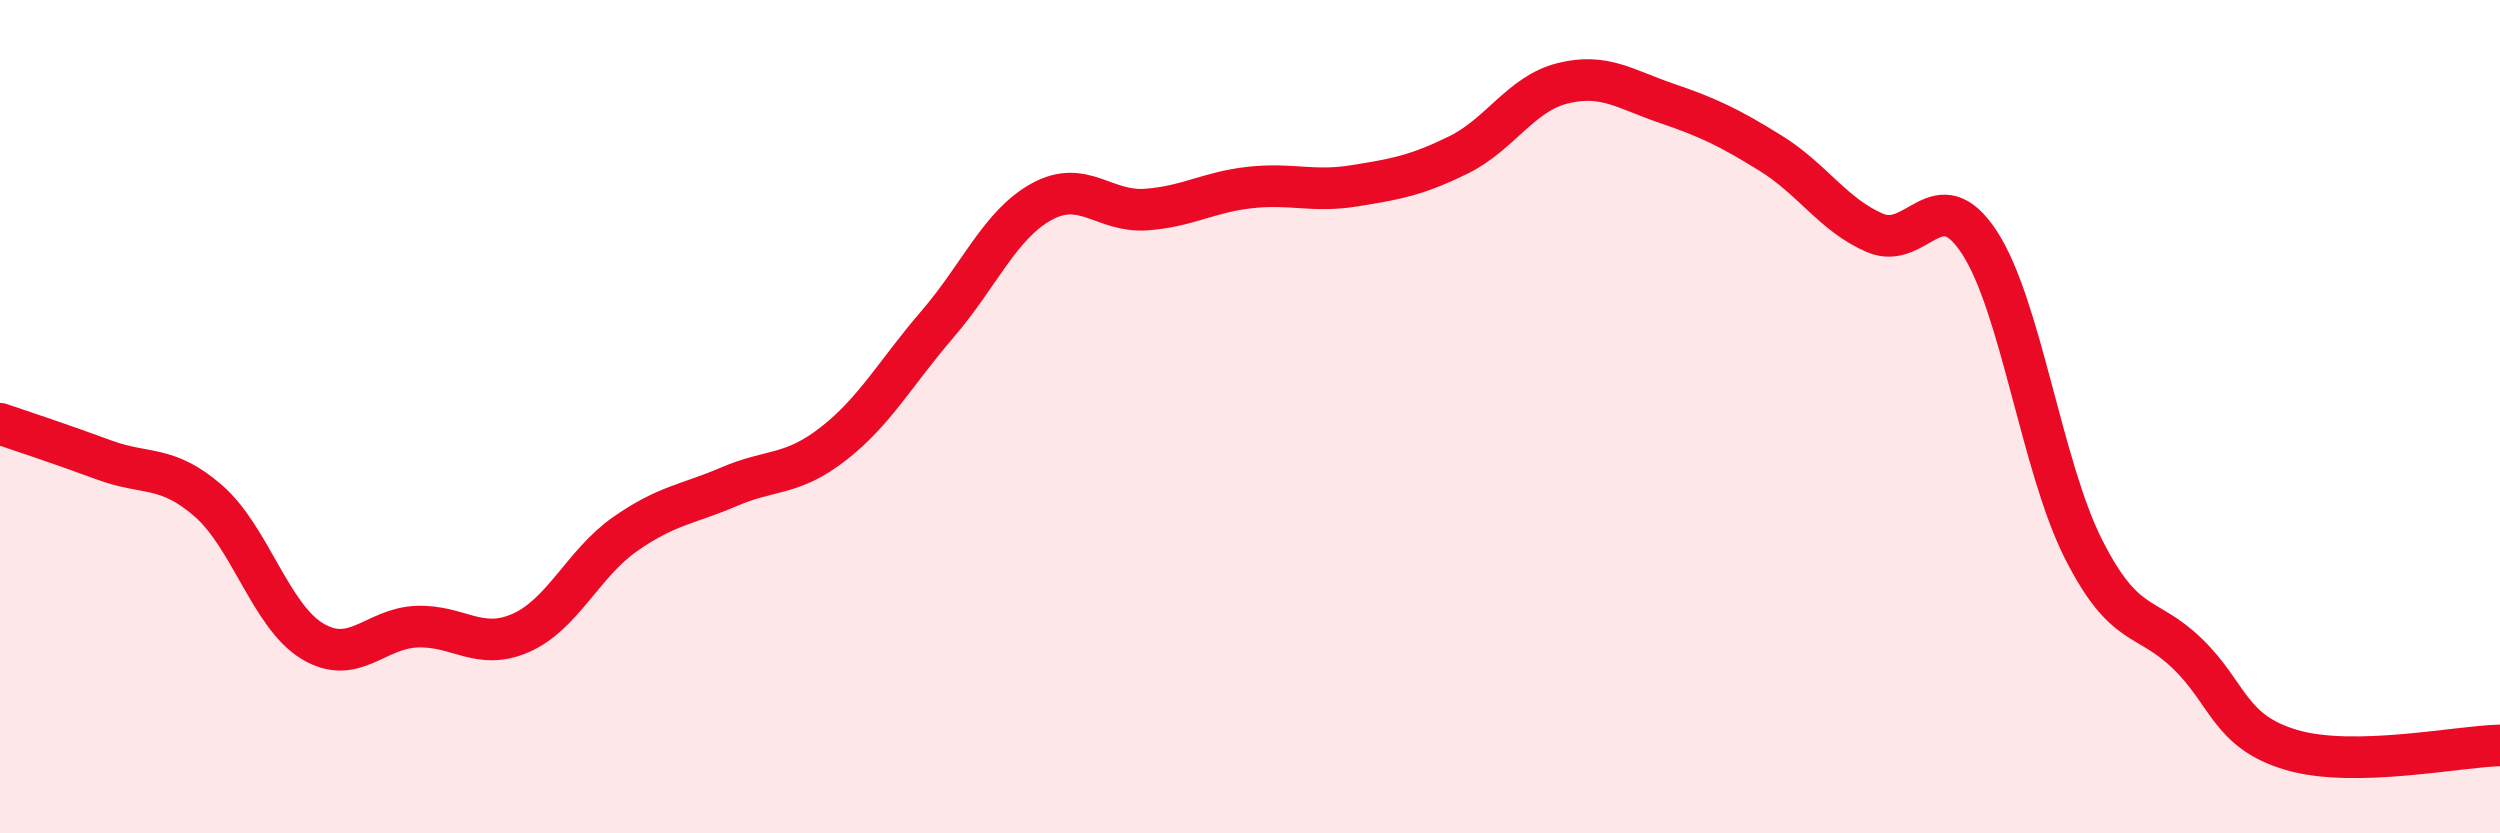
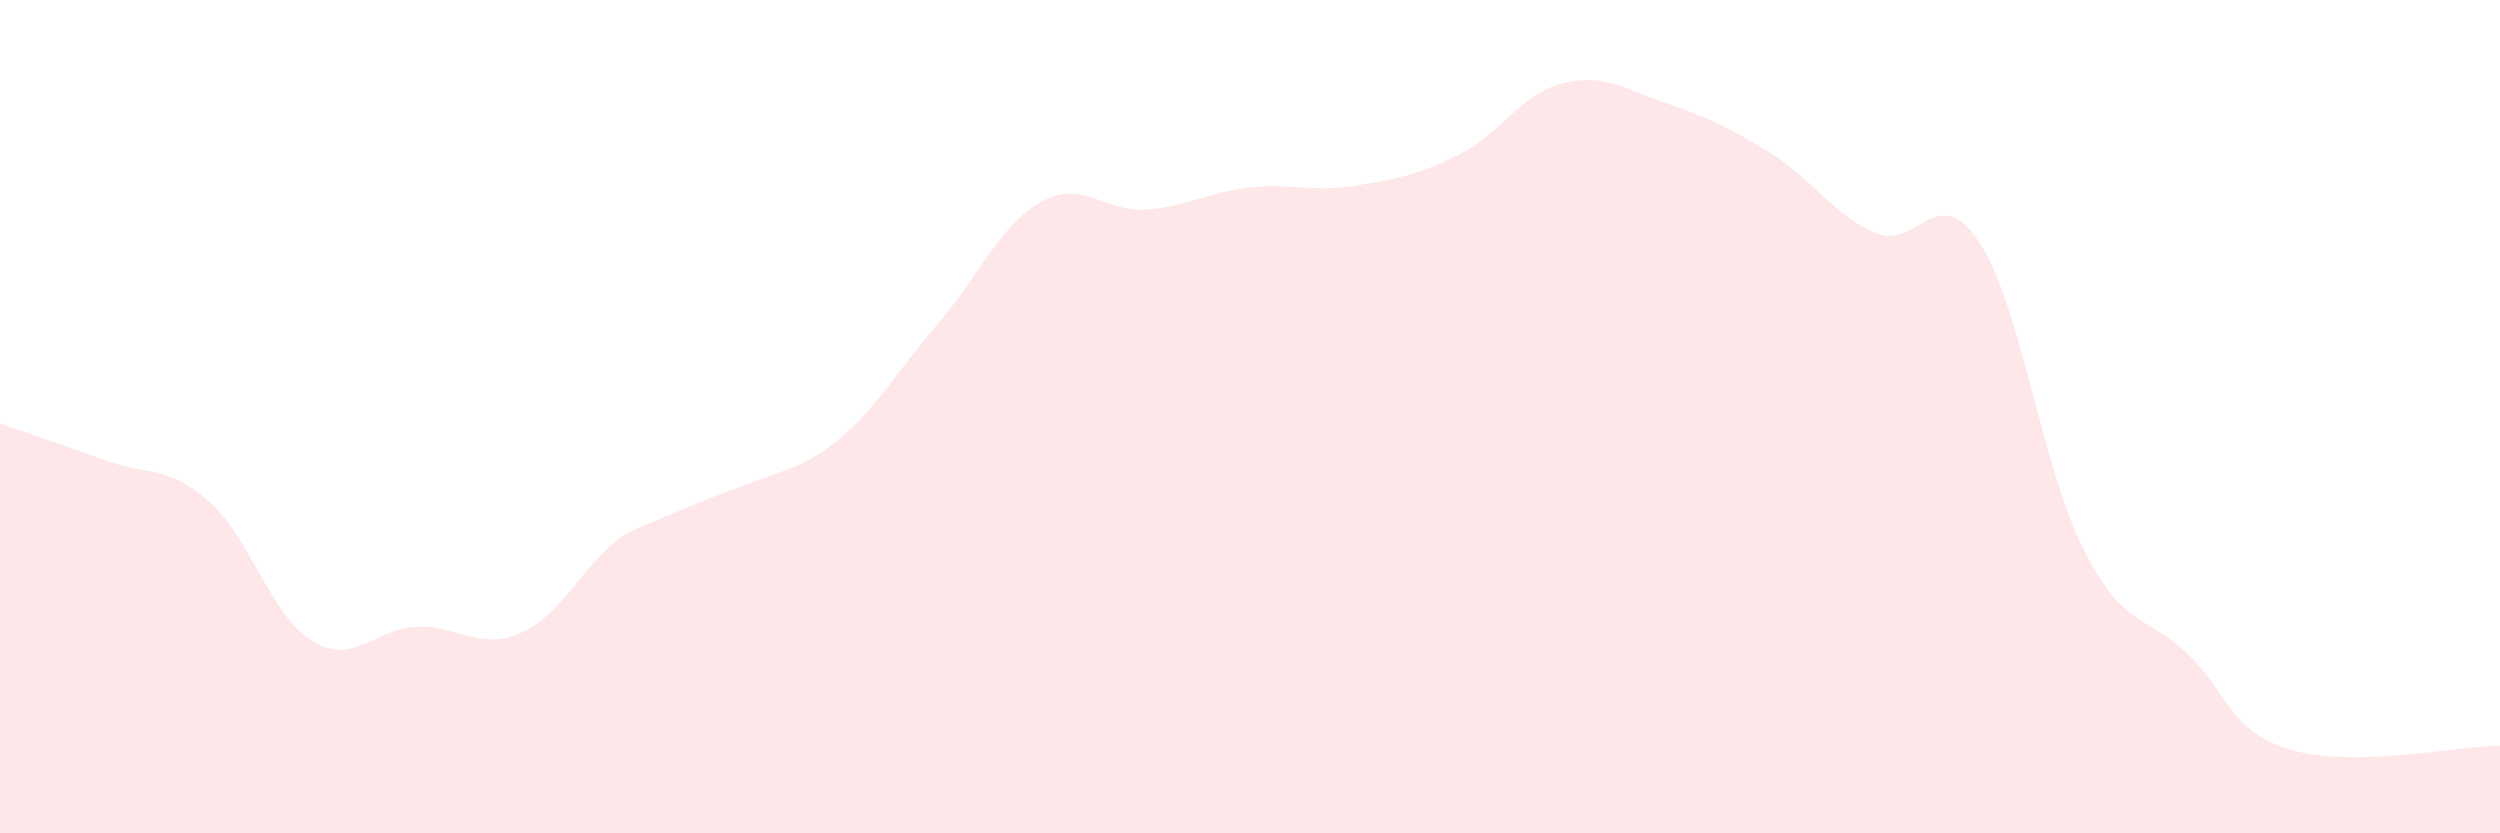
<svg xmlns="http://www.w3.org/2000/svg" width="60" height="20" viewBox="0 0 60 20">
-   <path d="M 0,10.17 C 0.5,10.34 1.5,10.67 2.5,11.04 C 3.5,11.41 4,11.15 5,12.02 C 6,12.89 6.5,14.79 7.5,15.39 C 8.5,15.99 9,15.08 10,15.04 C 11,15 11.5,15.63 12.5,15.19 C 13.5,14.75 14,13.52 15,12.82 C 16,12.12 16.5,12.11 17.5,11.68 C 18.5,11.25 19,11.43 20,10.65 C 21,9.87 21.5,8.94 22.5,7.78 C 23.5,6.62 24,5.39 25,4.84 C 26,4.29 26.5,5.1 27.5,5.03 C 28.5,4.96 29,4.61 30,4.5 C 31,4.39 31.5,4.62 32.5,4.46 C 33.5,4.3 34,4.21 35,3.72 C 36,3.23 36.5,2.25 37.5,2 C 38.5,1.75 39,2.14 40,2.48 C 41,2.82 41.5,3.06 42.5,3.68 C 43.5,4.3 44,5.16 45,5.59 C 46,6.02 46.5,4.29 47.5,5.81 C 48.5,7.33 49,11.19 50,13.17 C 51,15.15 51.5,14.72 52.5,15.69 C 53.5,16.66 53.5,17.56 55,18 C 56.5,18.44 59,17.91 60,17.89L60 20L0 20Z" fill="#EB0A25" opacity="0.1" stroke-linecap="round" stroke-linejoin="round" />
-   <path d="M 0,10.17 C 0.5,10.34 1.5,10.67 2.5,11.04 C 3.5,11.41 4,11.15 5,12.02 C 6,12.89 6.5,14.79 7.5,15.39 C 8.5,15.99 9,15.08 10,15.04 C 11,15 11.5,15.63 12.5,15.19 C 13.5,14.75 14,13.52 15,12.82 C 16,12.12 16.5,12.11 17.5,11.68 C 18.5,11.25 19,11.43 20,10.65 C 21,9.87 21.5,8.94 22.5,7.78 C 23.5,6.62 24,5.39 25,4.84 C 26,4.29 26.5,5.1 27.5,5.03 C 28.5,4.96 29,4.61 30,4.5 C 31,4.39 31.5,4.62 32.5,4.46 C 33.5,4.3 34,4.21 35,3.72 C 36,3.23 36.5,2.25 37.5,2 C 38.5,1.75 39,2.14 40,2.48 C 41,2.82 41.5,3.06 42.5,3.68 C 43.5,4.3 44,5.16 45,5.59 C 46,6.02 46.5,4.29 47.5,5.81 C 48.5,7.33 49,11.19 50,13.17 C 51,15.15 51.5,14.72 52.5,15.69 C 53.5,16.66 53.5,17.56 55,18 C 56.5,18.44 59,17.91 60,17.89" stroke="#EB0A25" stroke-width="1" fill="none" stroke-linecap="round" stroke-linejoin="round" />
+   <path d="M 0,10.17 C 0.5,10.34 1.5,10.67 2.5,11.04 C 3.5,11.41 4,11.15 5,12.02 C 6,12.89 6.5,14.79 7.5,15.39 C 8.5,15.99 9,15.08 10,15.04 C 11,15 11.5,15.63 12.5,15.19 C 13.5,14.75 14,13.52 15,12.82 C 18.5,11.25 19,11.43 20,10.65 C 21,9.87 21.5,8.94 22.5,7.78 C 23.5,6.62 24,5.39 25,4.84 C 26,4.29 26.5,5.1 27.5,5.03 C 28.5,4.96 29,4.61 30,4.5 C 31,4.39 31.5,4.62 32.5,4.46 C 33.5,4.3 34,4.21 35,3.72 C 36,3.23 36.5,2.25 37.5,2 C 38.5,1.75 39,2.14 40,2.48 C 41,2.82 41.5,3.06 42.5,3.68 C 43.5,4.3 44,5.16 45,5.59 C 46,6.02 46.5,4.29 47.5,5.81 C 48.5,7.33 49,11.19 50,13.17 C 51,15.15 51.5,14.72 52.5,15.69 C 53.5,16.66 53.5,17.56 55,18 C 56.5,18.44 59,17.91 60,17.89L60 20L0 20Z" fill="#EB0A25" opacity="0.1" stroke-linecap="round" stroke-linejoin="round" />
</svg>